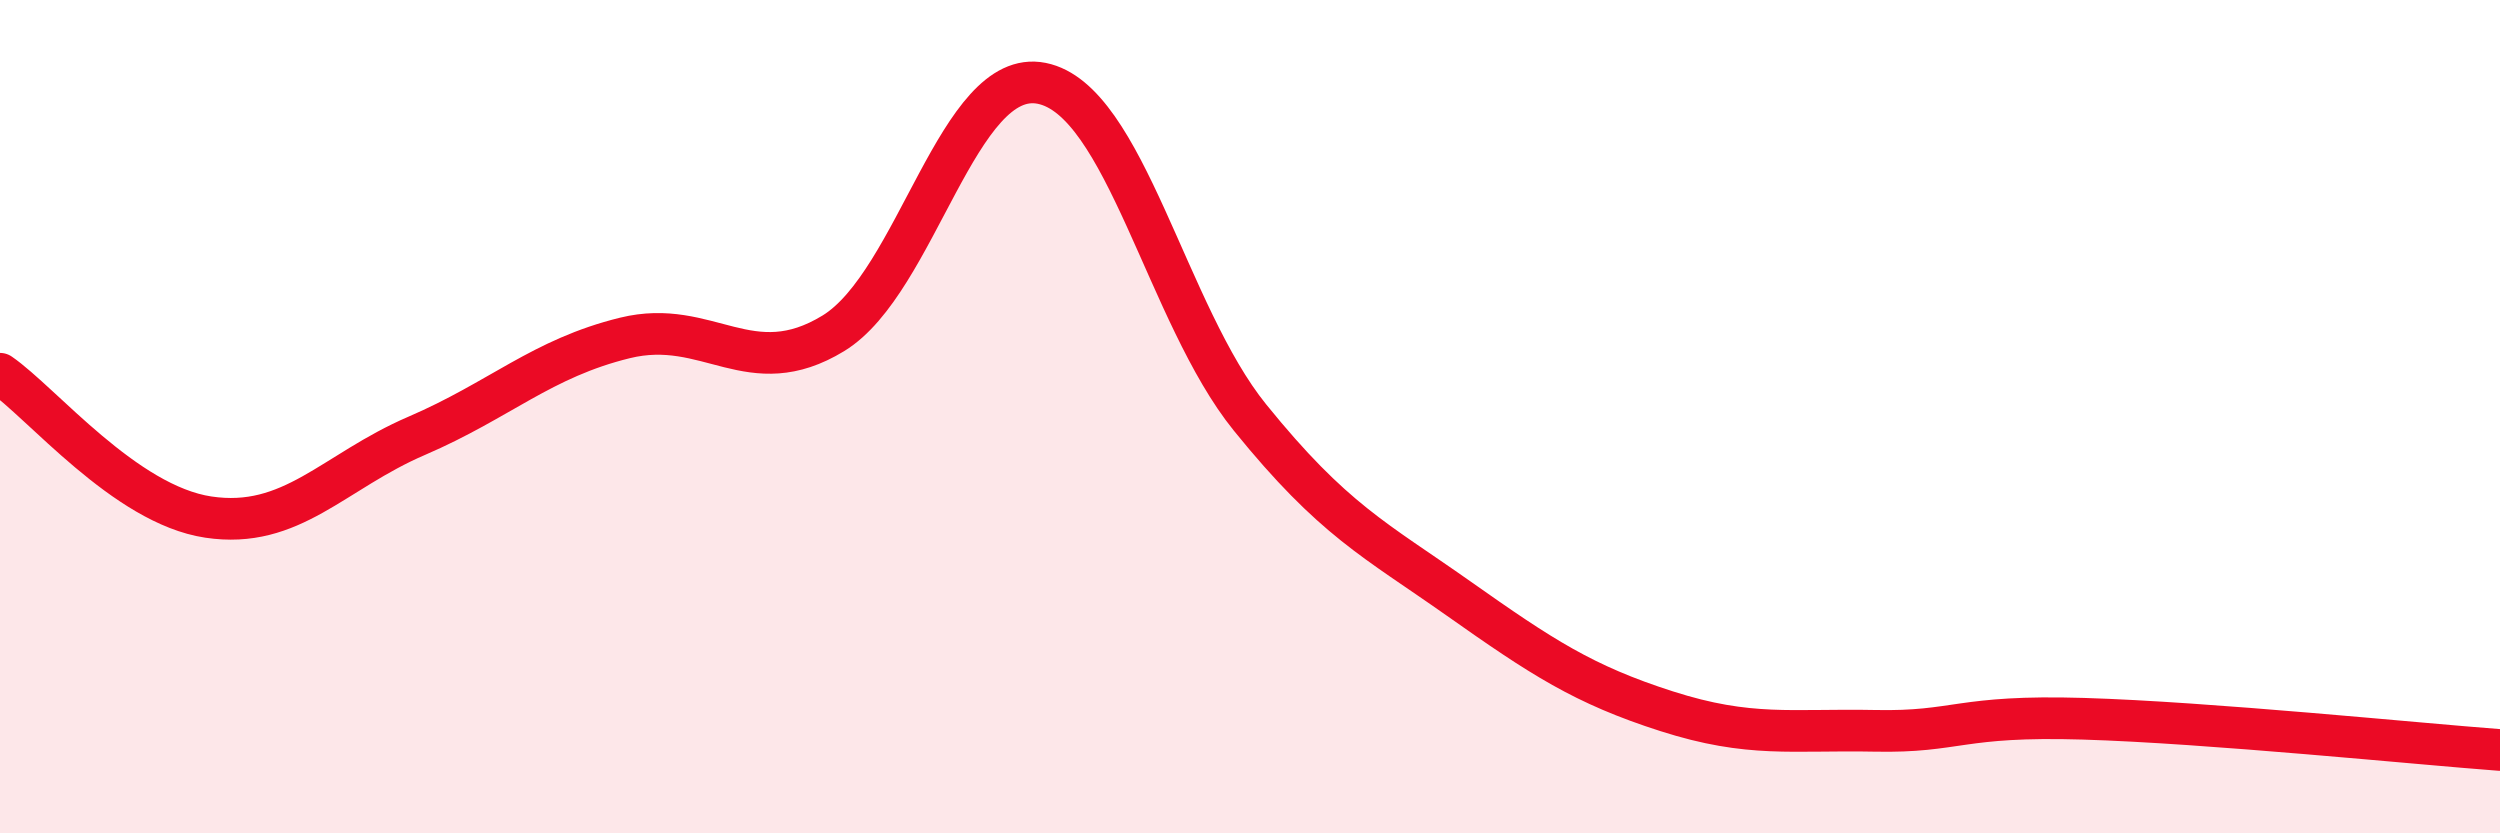
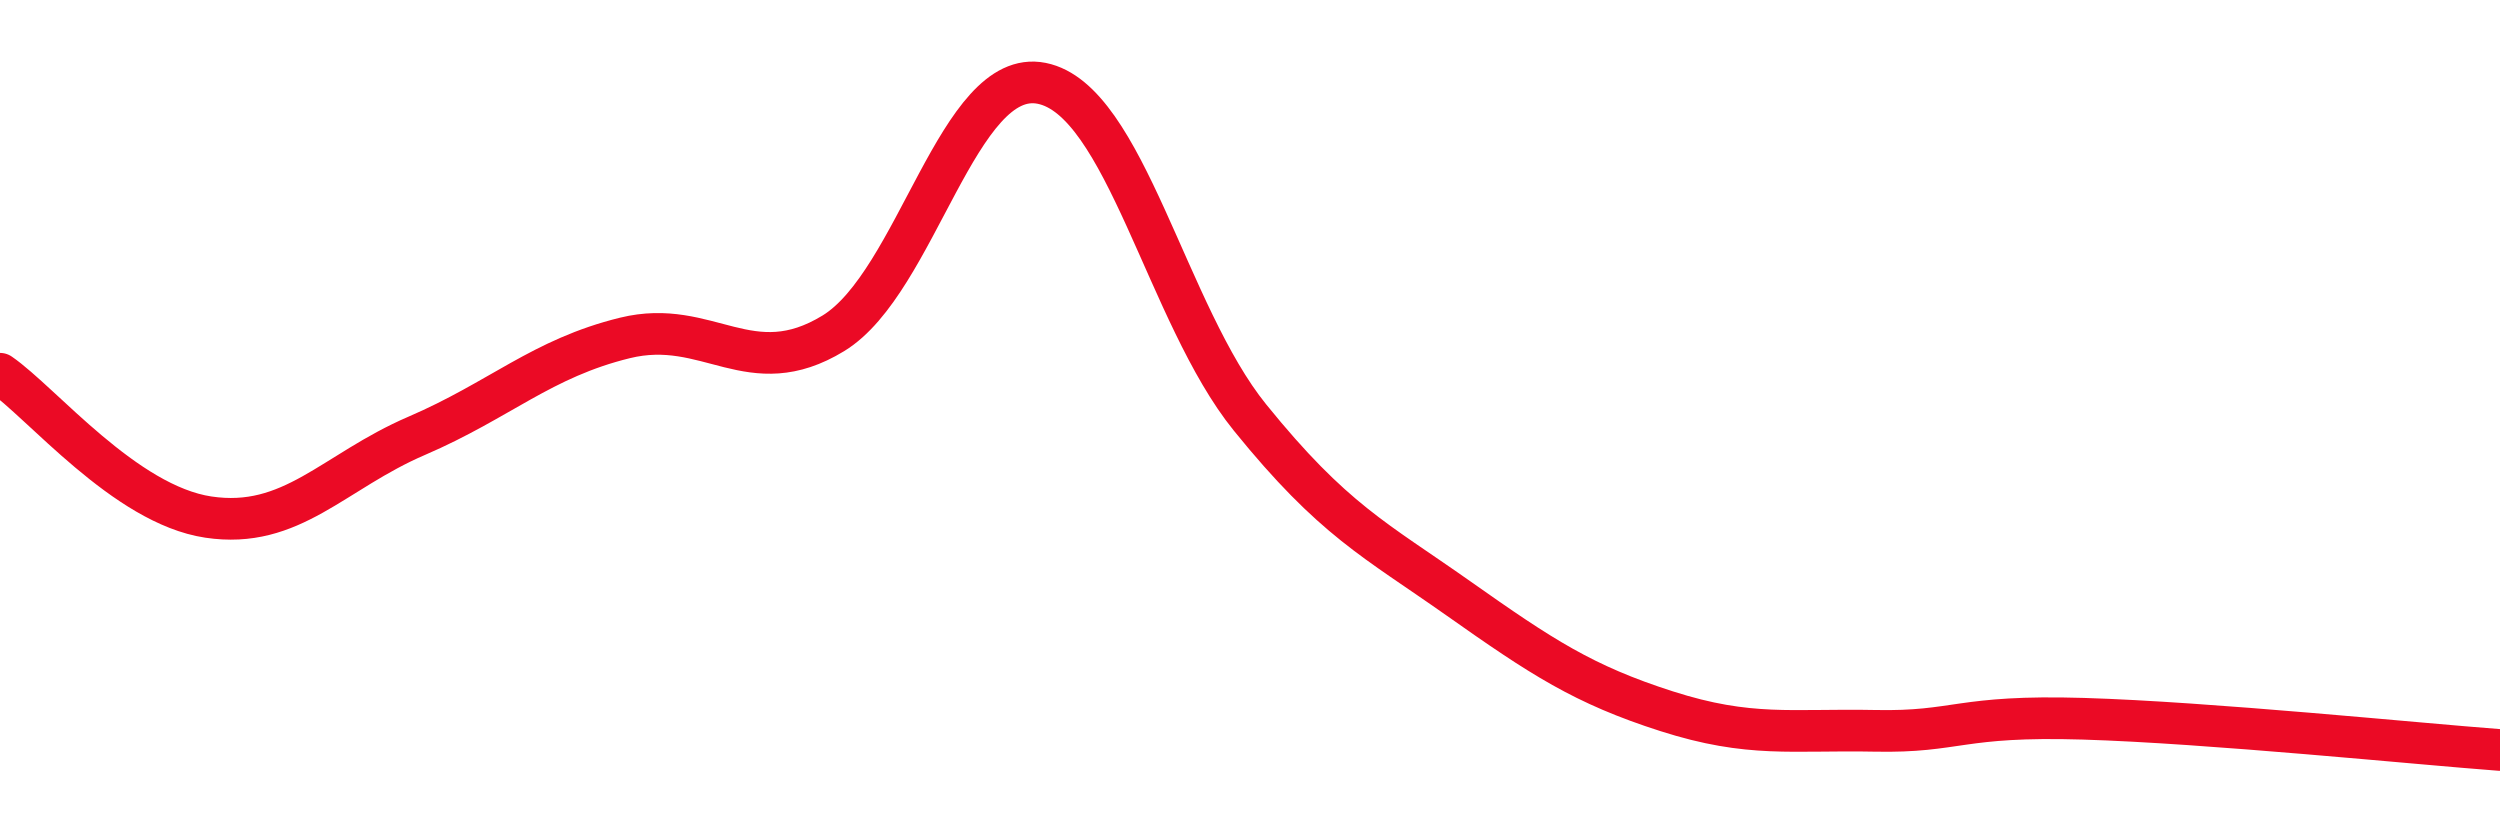
<svg xmlns="http://www.w3.org/2000/svg" width="60" height="20" viewBox="0 0 60 20">
-   <path d="M 0,8.97 C 1,9.66 3,12.11 5,12.41 C 7,12.71 8,11.32 10,10.46 C 12,9.6 13,8.6 15,8.11 C 17,7.62 18,9.22 20,8 C 22,6.78 23,1.6 25,2 C 27,2.4 28,7.55 30,10.02 C 32,12.49 33,12.95 35,14.36 C 37,15.77 38,16.43 40,17.07 C 42,17.71 43,17.5 45,17.54 C 47,17.58 47,17.16 50,17.25 C 53,17.34 58,17.85 60,18L60 20L0 20Z" fill="#EB0A25" opacity="0.1" stroke-linecap="round" stroke-linejoin="round" />
  <path d="M 0,8.97 C 1,9.66 3,12.11 5,12.41 C 7,12.71 8,11.32 10,10.46 C 12,9.6 13,8.6 15,8.11 C 17,7.62 18,9.22 20,8 C 22,6.78 23,1.6 25,2 C 27,2.4 28,7.55 30,10.02 C 32,12.49 33,12.95 35,14.36 C 37,15.77 38,16.43 40,17.07 C 42,17.71 43,17.5 45,17.54 C 47,17.58 47,17.16 50,17.25 C 53,17.34 58,17.85 60,18" stroke="#EB0A25" stroke-width="1" fill="none" stroke-linecap="round" stroke-linejoin="round" />
</svg>